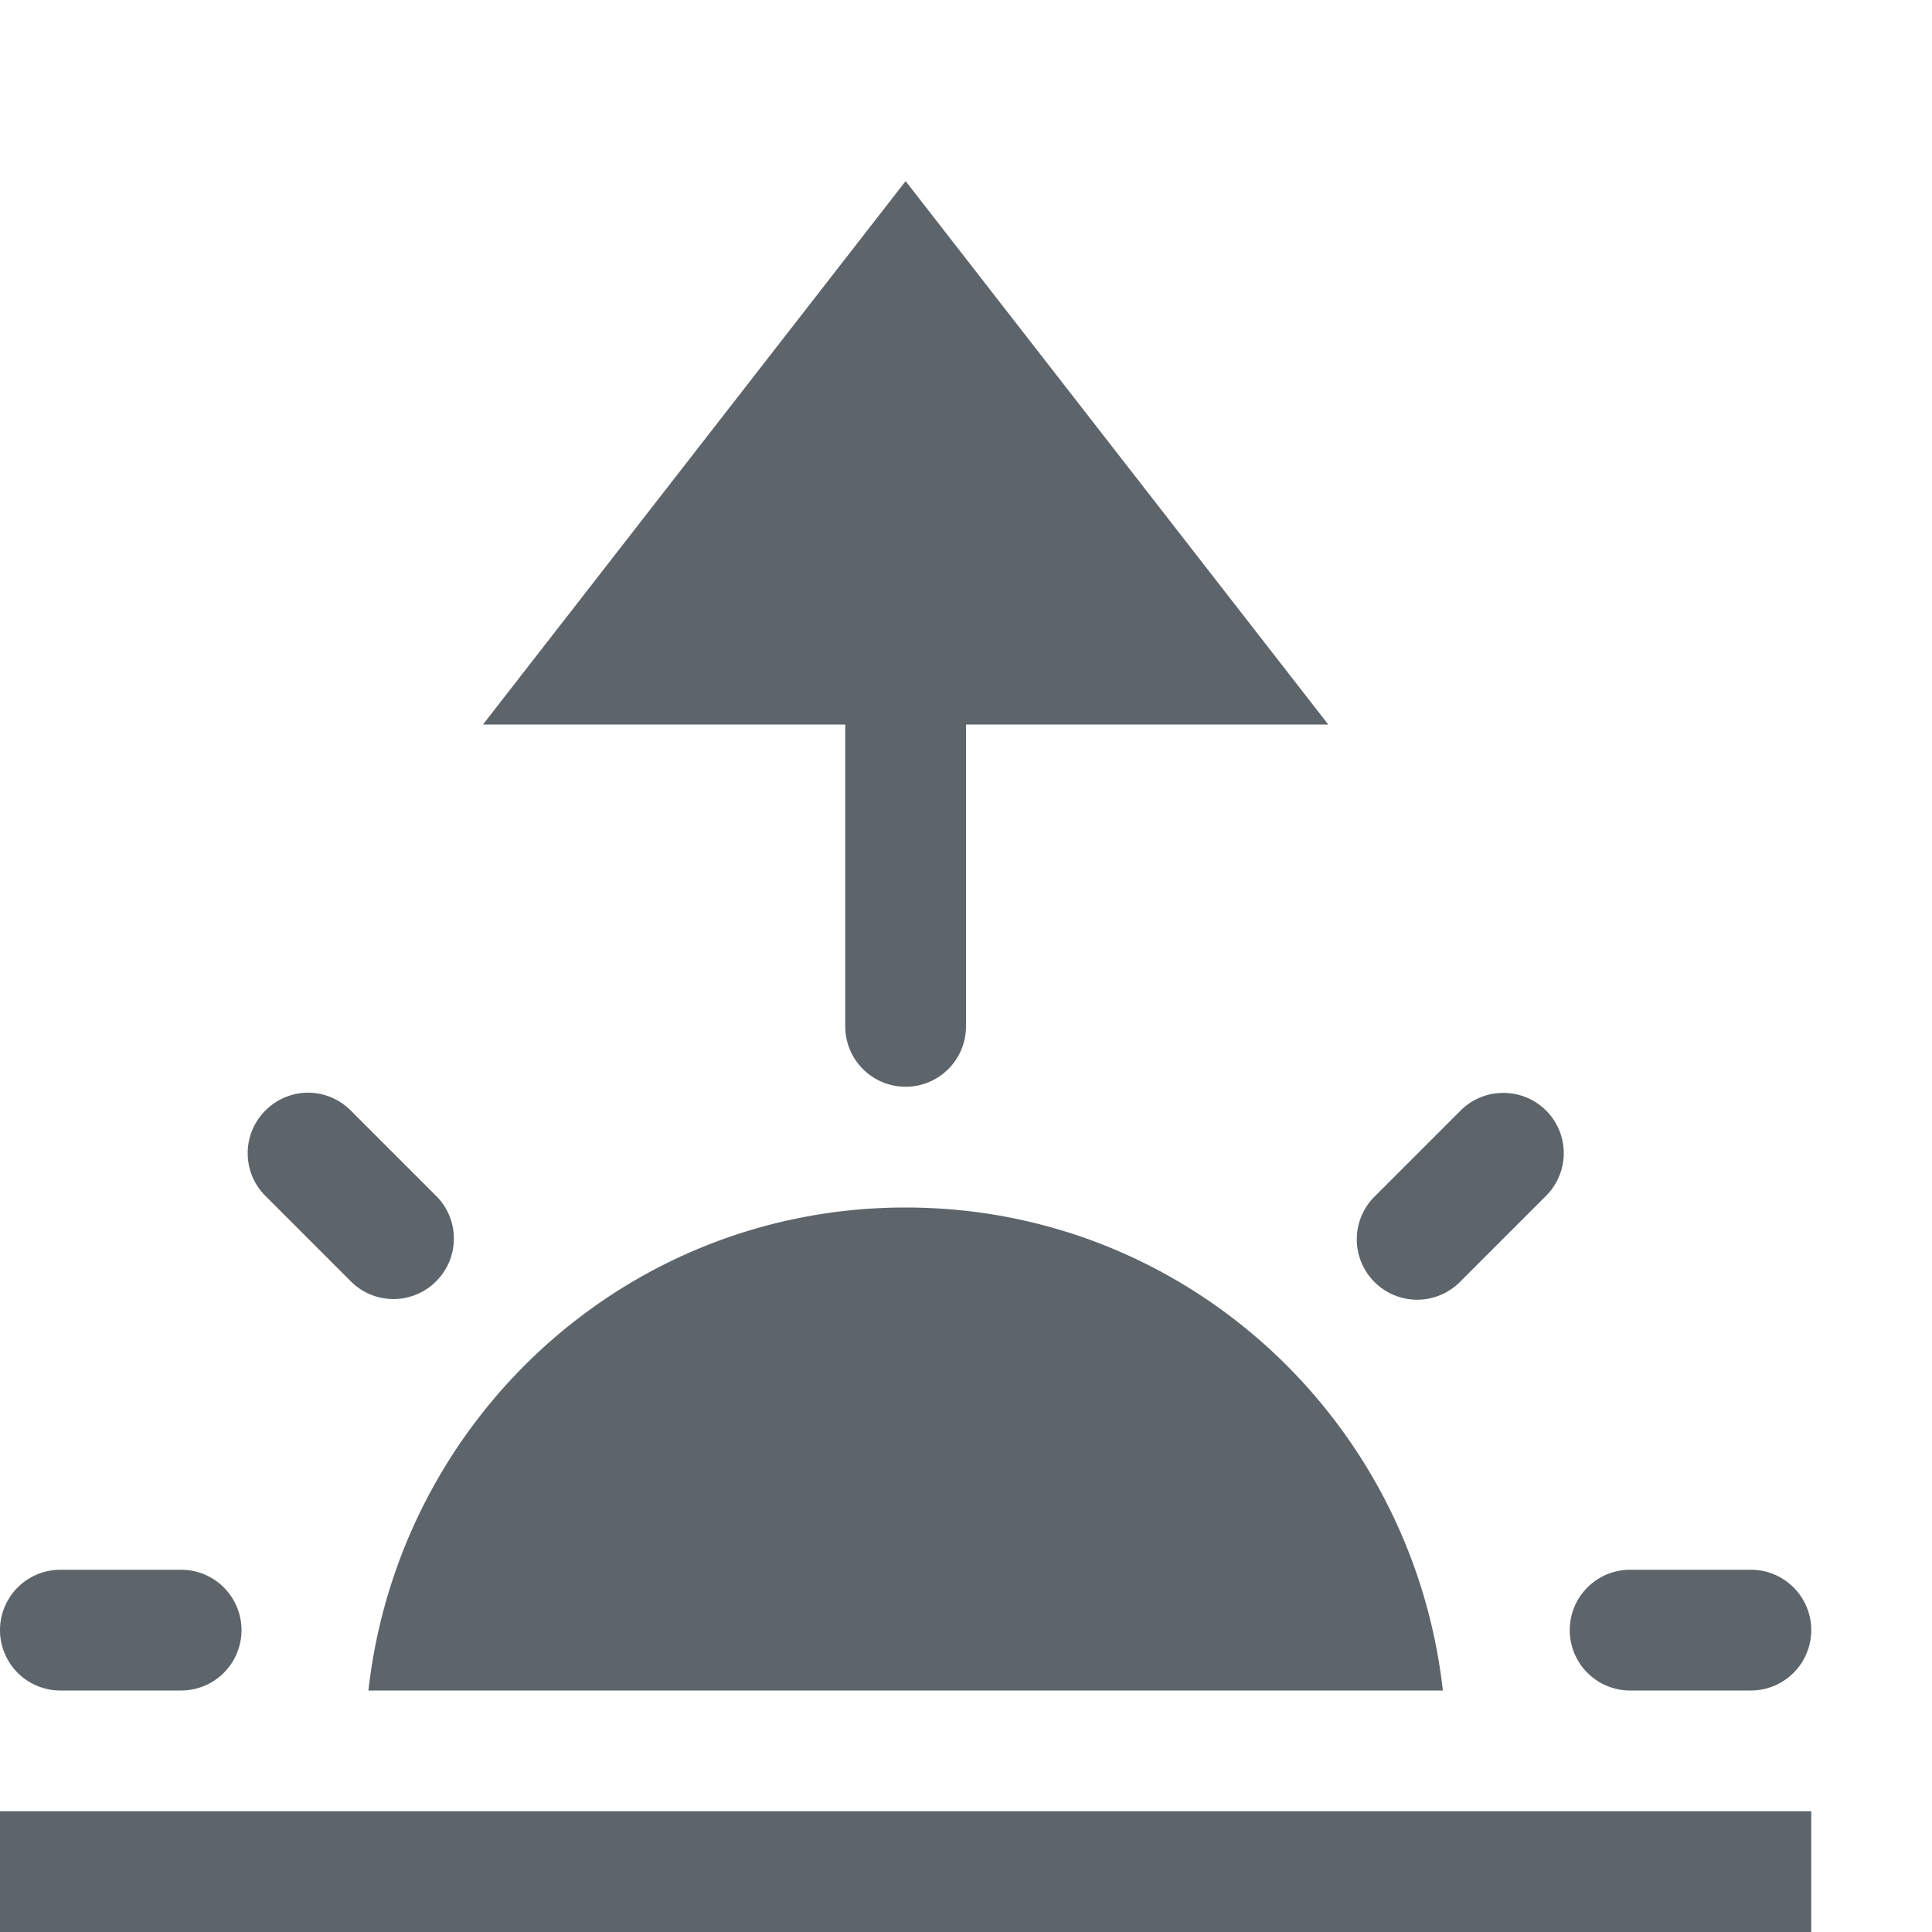
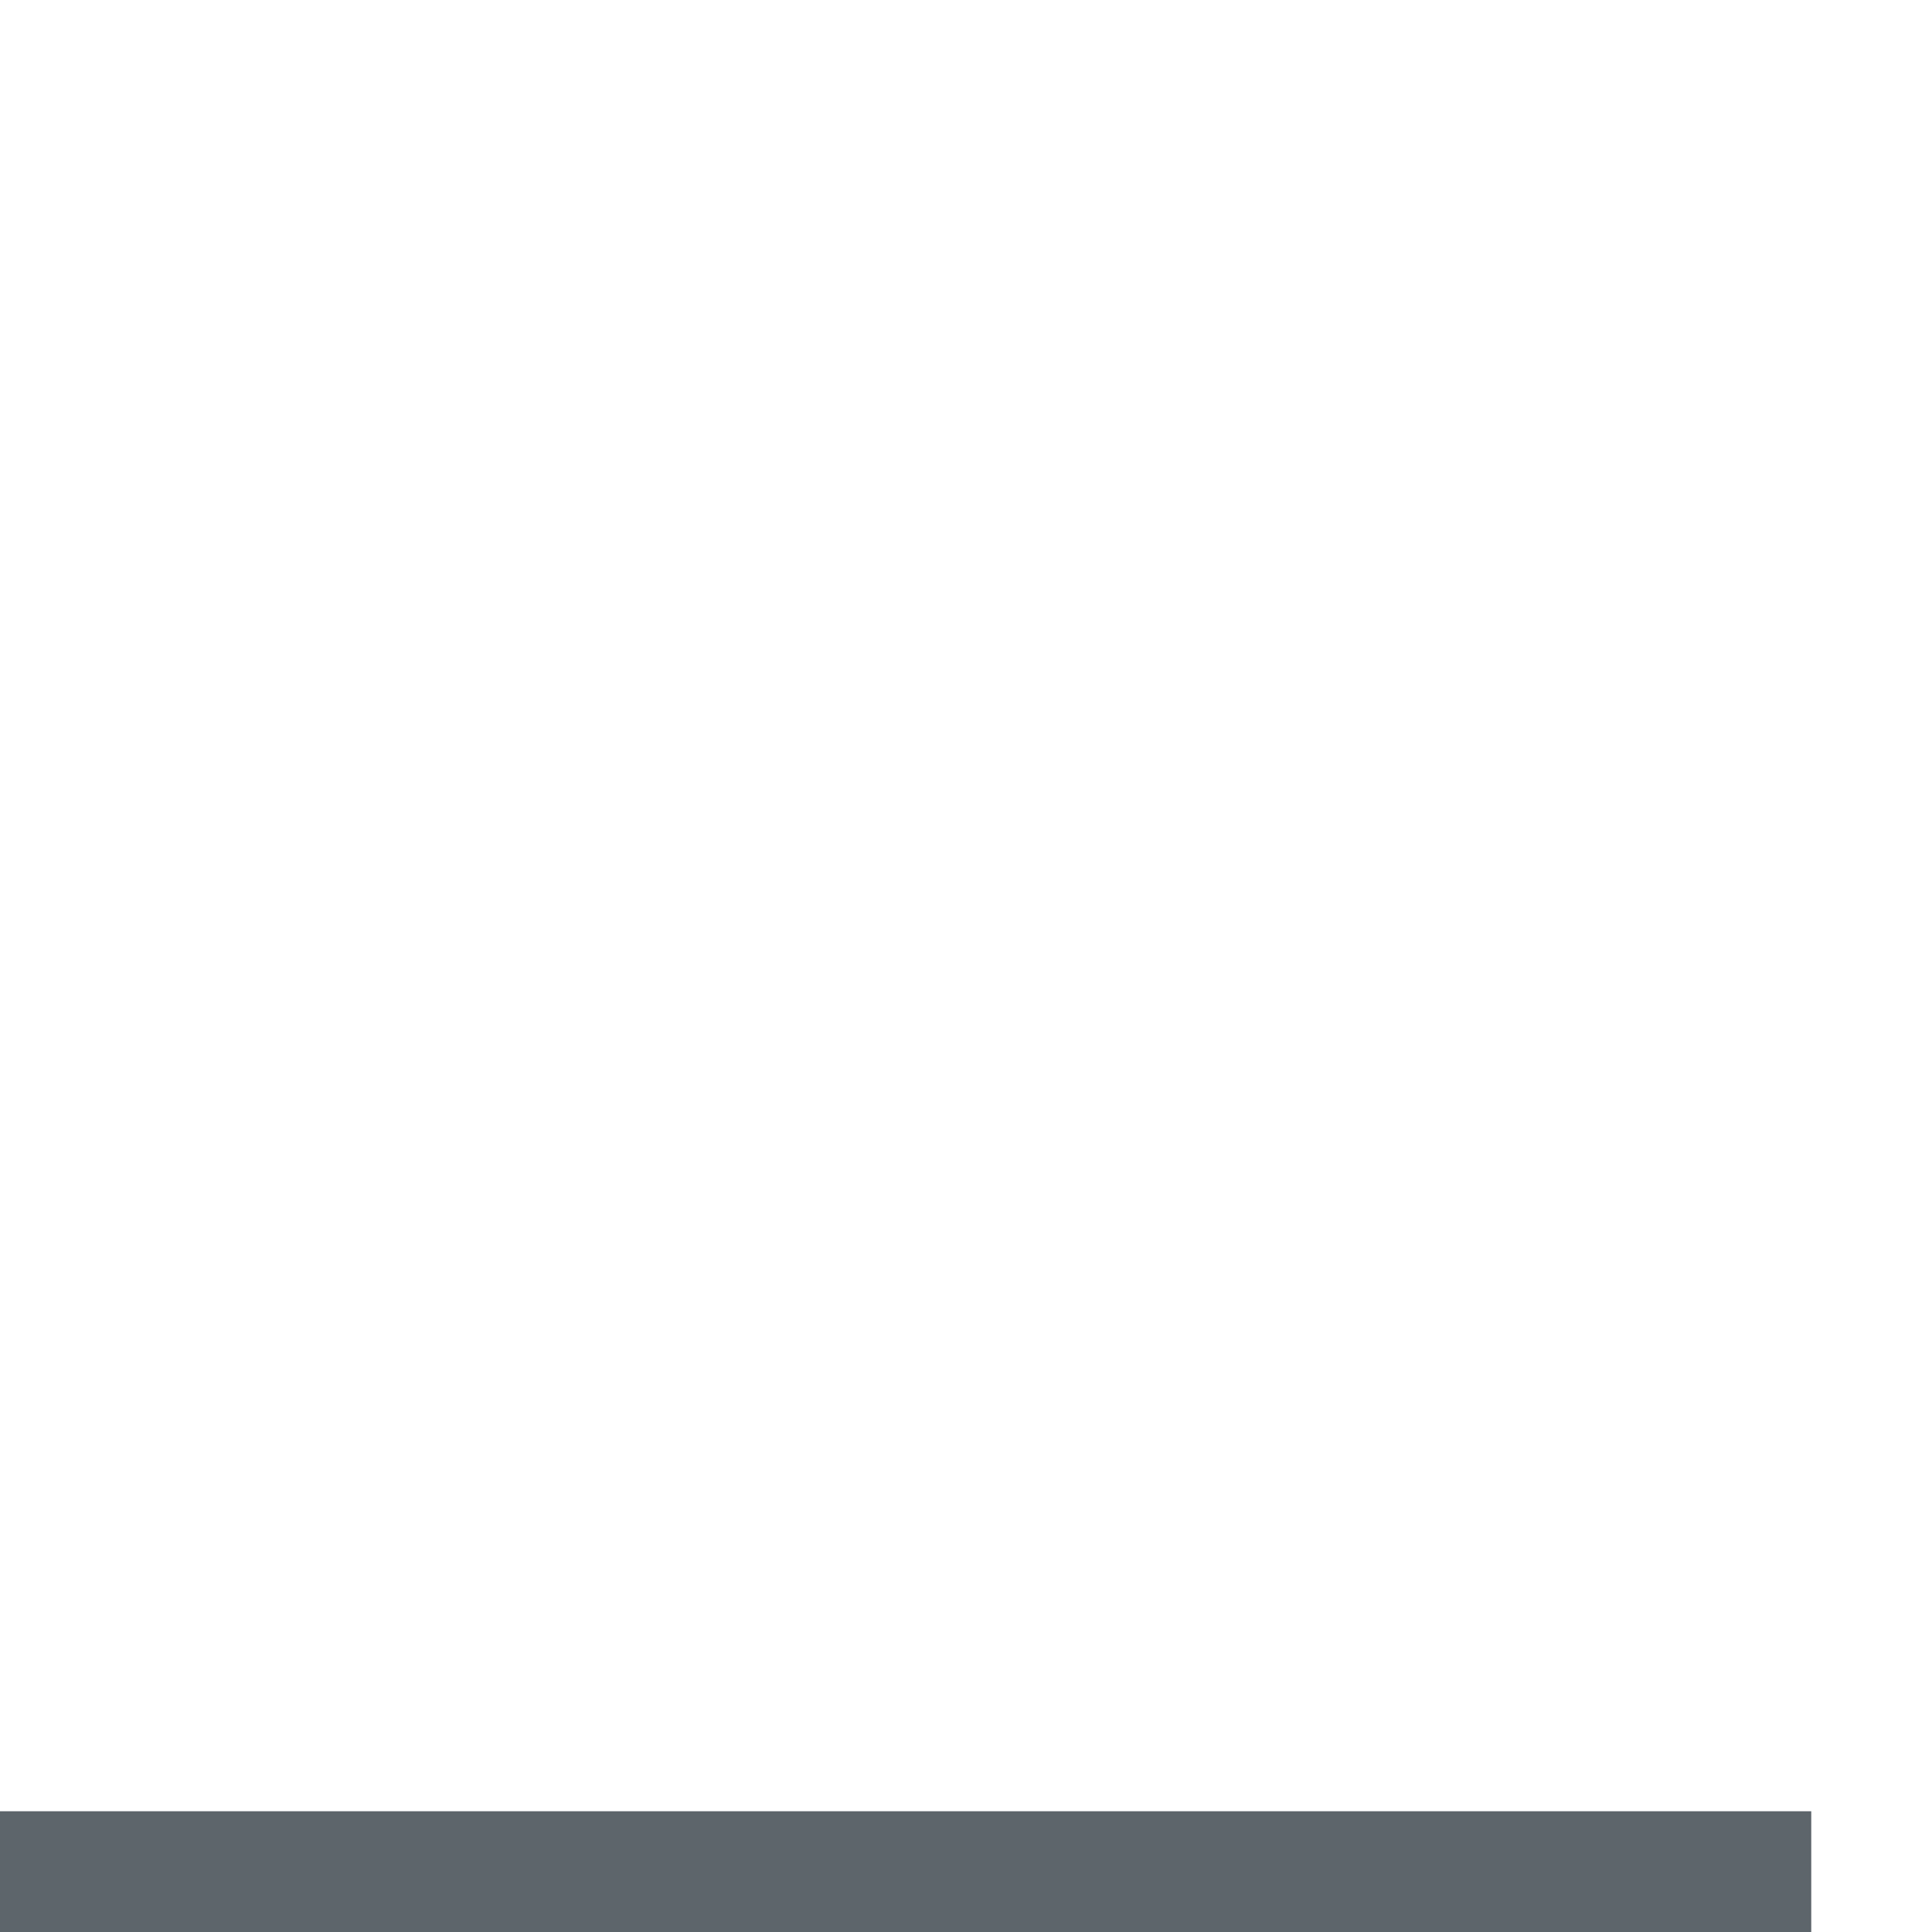
<svg xmlns="http://www.w3.org/2000/svg" height="16" width="16">
  <g fill="#5d656b">
    <path color="#000" d="M0 15v1h15v-1z" fill-rule="evenodd" font-family="sans-serif" font-weight="400" overflow="visible" style="line-height:normal;font-variant-ligatures:normal;font-variant-position:normal;font-variant-caps:normal;font-variant-numeric:normal;font-variant-alternates:normal;font-feature-settings:normal;text-indent:0;text-align:start;text-decoration-line:none;text-decoration-style:solid;text-decoration-color:#000;text-transform:none;text-orientation:mixed;shape-padding:0;isolation:auto;mix-blend-mode:normal" />
-     <path d="M2.551 9.049a.5.5 0 0 0-.353.148.499.499 0 0 0 0 .707l.707.707a.498.498 0 0 0 .707 0 .499.499 0 0 0 0-.707l-.707-.707a.5.5 0 0 0-.354-.148zm9.898.002a.498.498 0 0 0-.353.146l-.707.707a.5.5 0 1 0 .707.707l.707-.707a.499.499 0 0 0-.354-.853zM7.5 10c-2.314 0-4.197 1.753-4.449 4h8.898c-.251-2.247-2.135-4-4.449-4zm-7 3a.5.5 0 1 0 0 1h1a.5.5 0 1 0 0-1zm13 0a.5.5 0 1 0 0 1h1a.5.5 0 1 0 0-1zM7.5 1.5L4 6h3v2.5a.5.5 0 1 0 1 0V6h3z" />
  </g>
</svg>